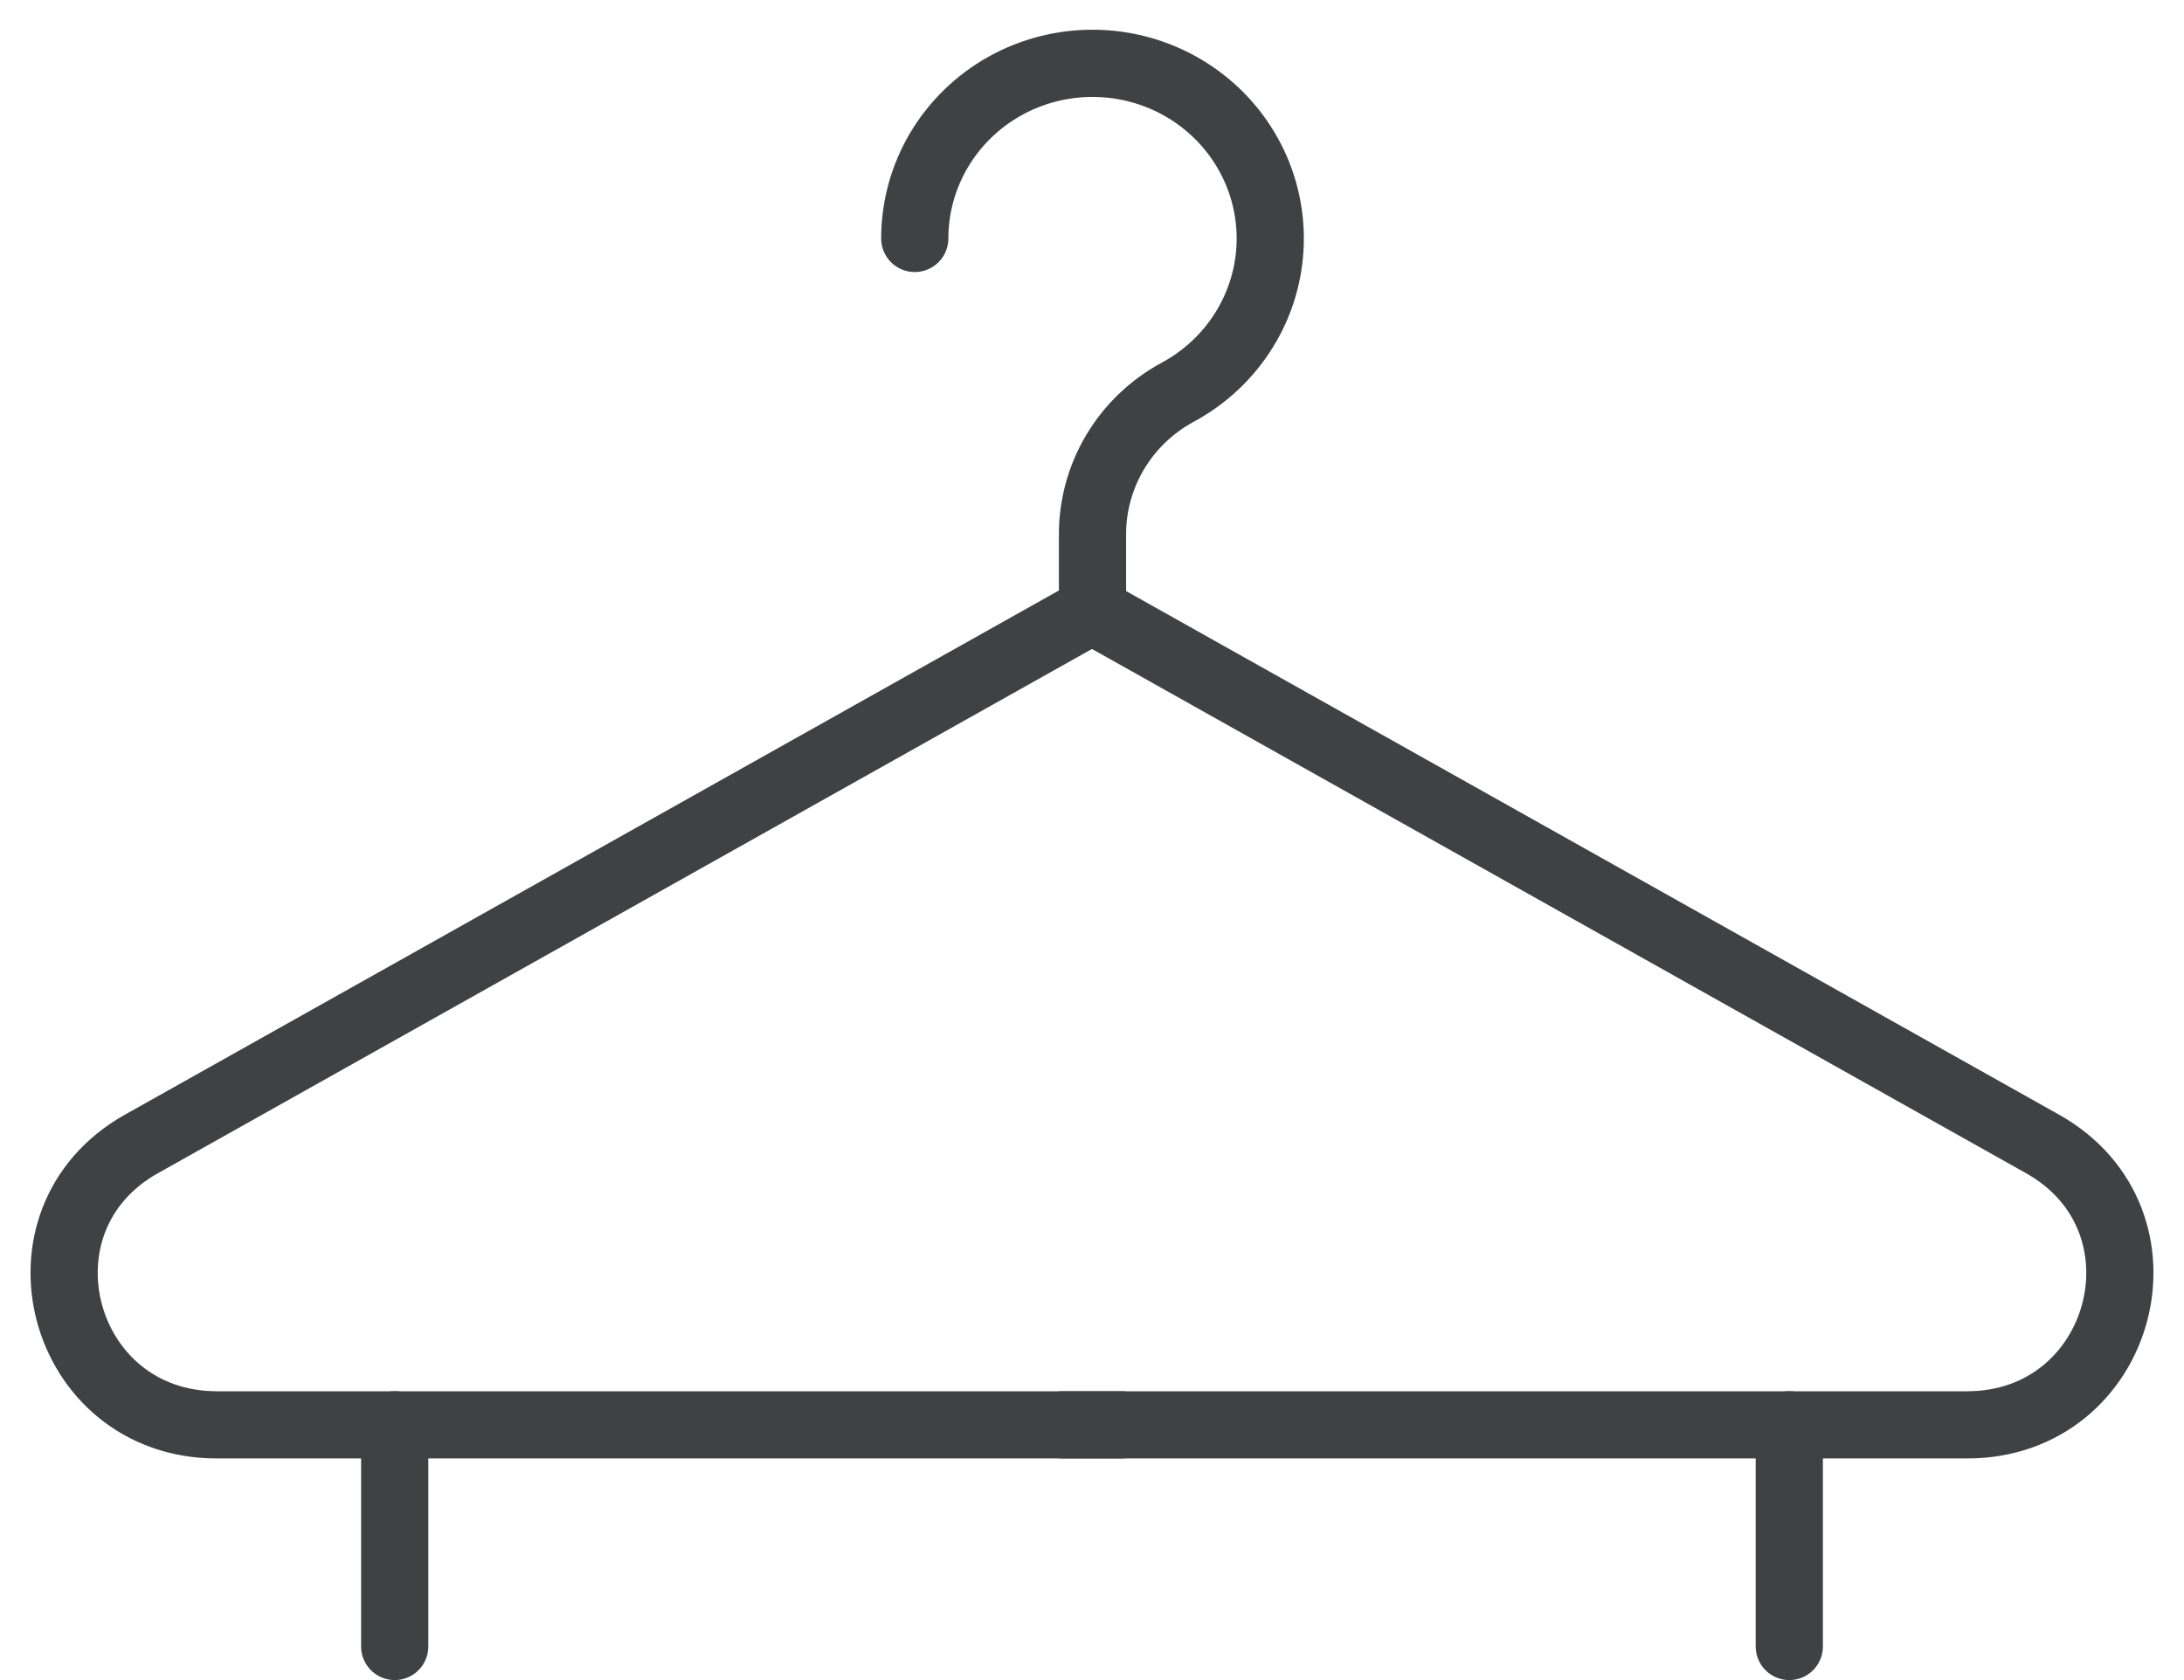
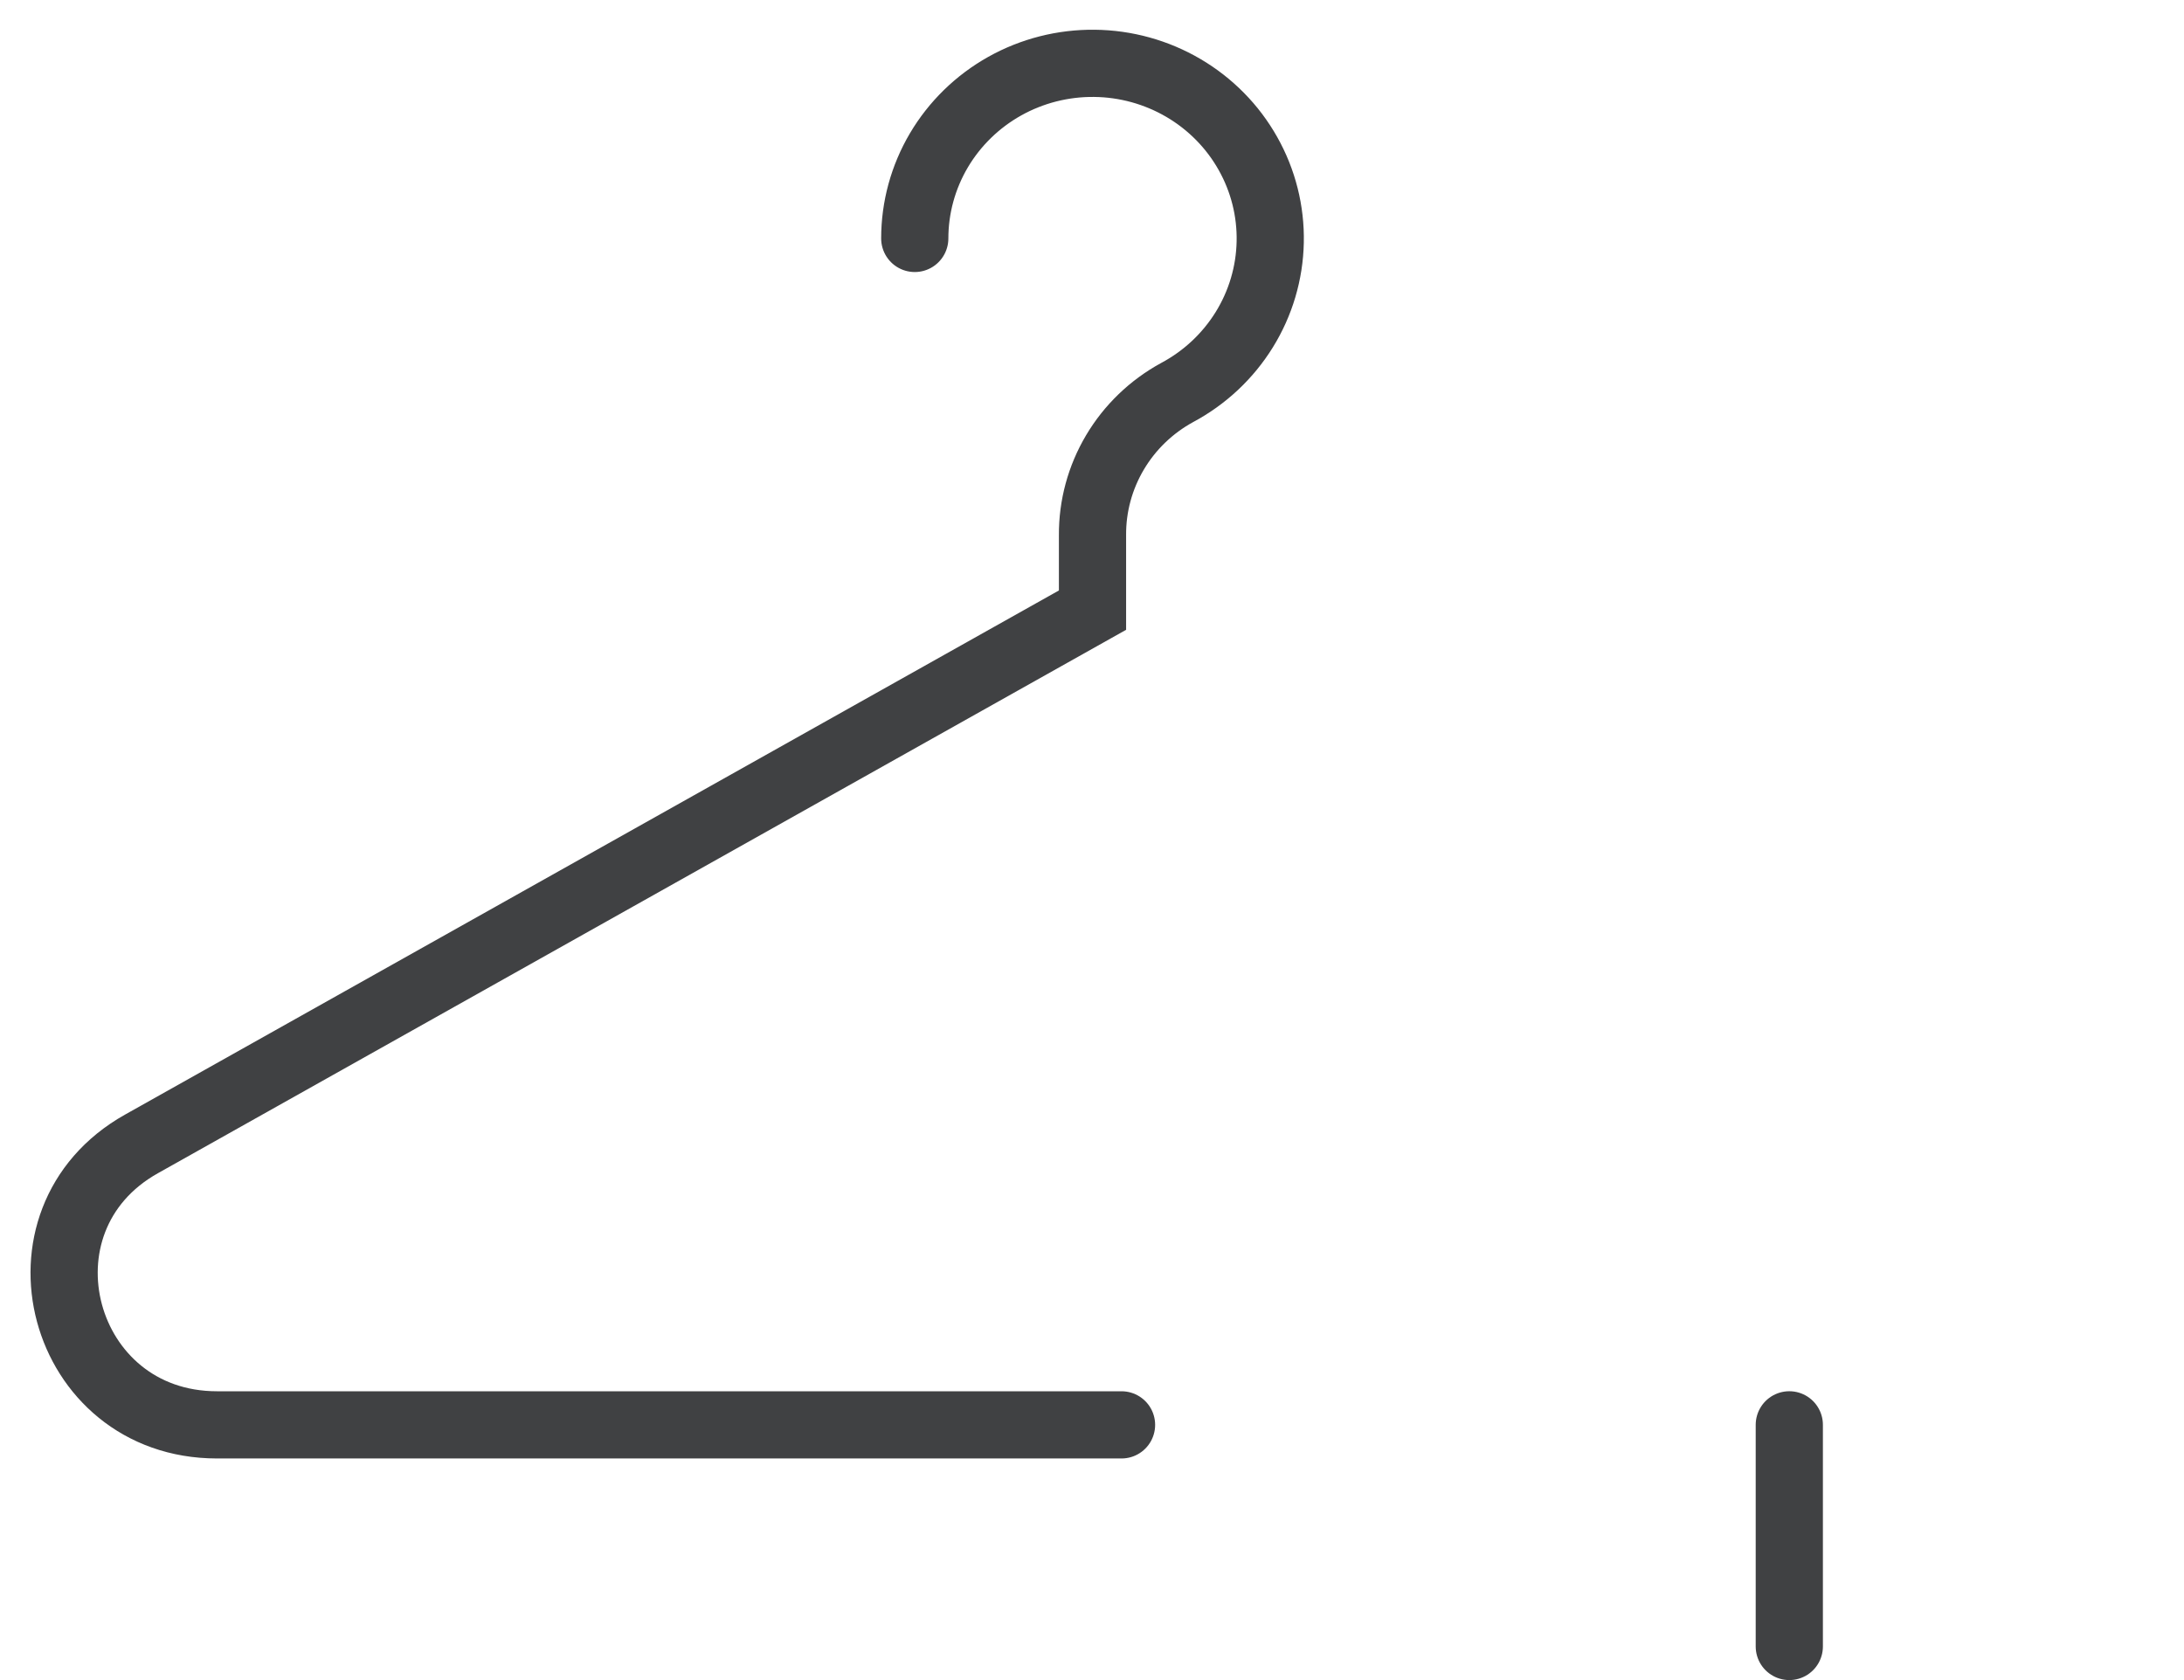
<svg xmlns="http://www.w3.org/2000/svg" width="65" height="50" viewBox="0 0 65 50" fill="none">
  <path d="M27.225 7.096C27.225 6.175 27.473 5.27 27.943 4.474C28.414 3.678 29.09 3.019 29.902 2.564C30.715 2.109 31.636 1.875 32.57 1.885C33.505 1.894 34.42 2.148 35.223 2.619C36.026 3.091 36.688 3.763 37.141 4.569C37.595 5.374 37.824 6.284 37.804 7.205C37.785 8.126 37.519 9.025 37.032 9.811C36.545 10.598 35.856 11.243 35.034 11.682C34.266 12.101 33.626 12.717 33.183 13.465C32.74 14.212 32.509 15.063 32.515 15.929V18.158L4.21 34.044C0.16 36.316 1.796 42.405 6.458 42.405H33.379" stroke="#404143" stroke-width="2" stroke-miterlimit="10" stroke-linecap="round" />
-   <path d="M32.483 18.158L60.789 34.044C64.84 36.316 63.202 42.405 58.542 42.405H31.62" stroke="#404143" stroke-width="2" stroke-miterlimit="10" stroke-linecap="round" />
-   <path d="M11.747 49V42.404" stroke="#404143" stroke-width="2" stroke-miterlimit="10" stroke-linecap="round" />
  <path d="M53.253 49V42.404" stroke="#404143" stroke-width="2" stroke-miterlimit="10" stroke-linecap="round" />
</svg>